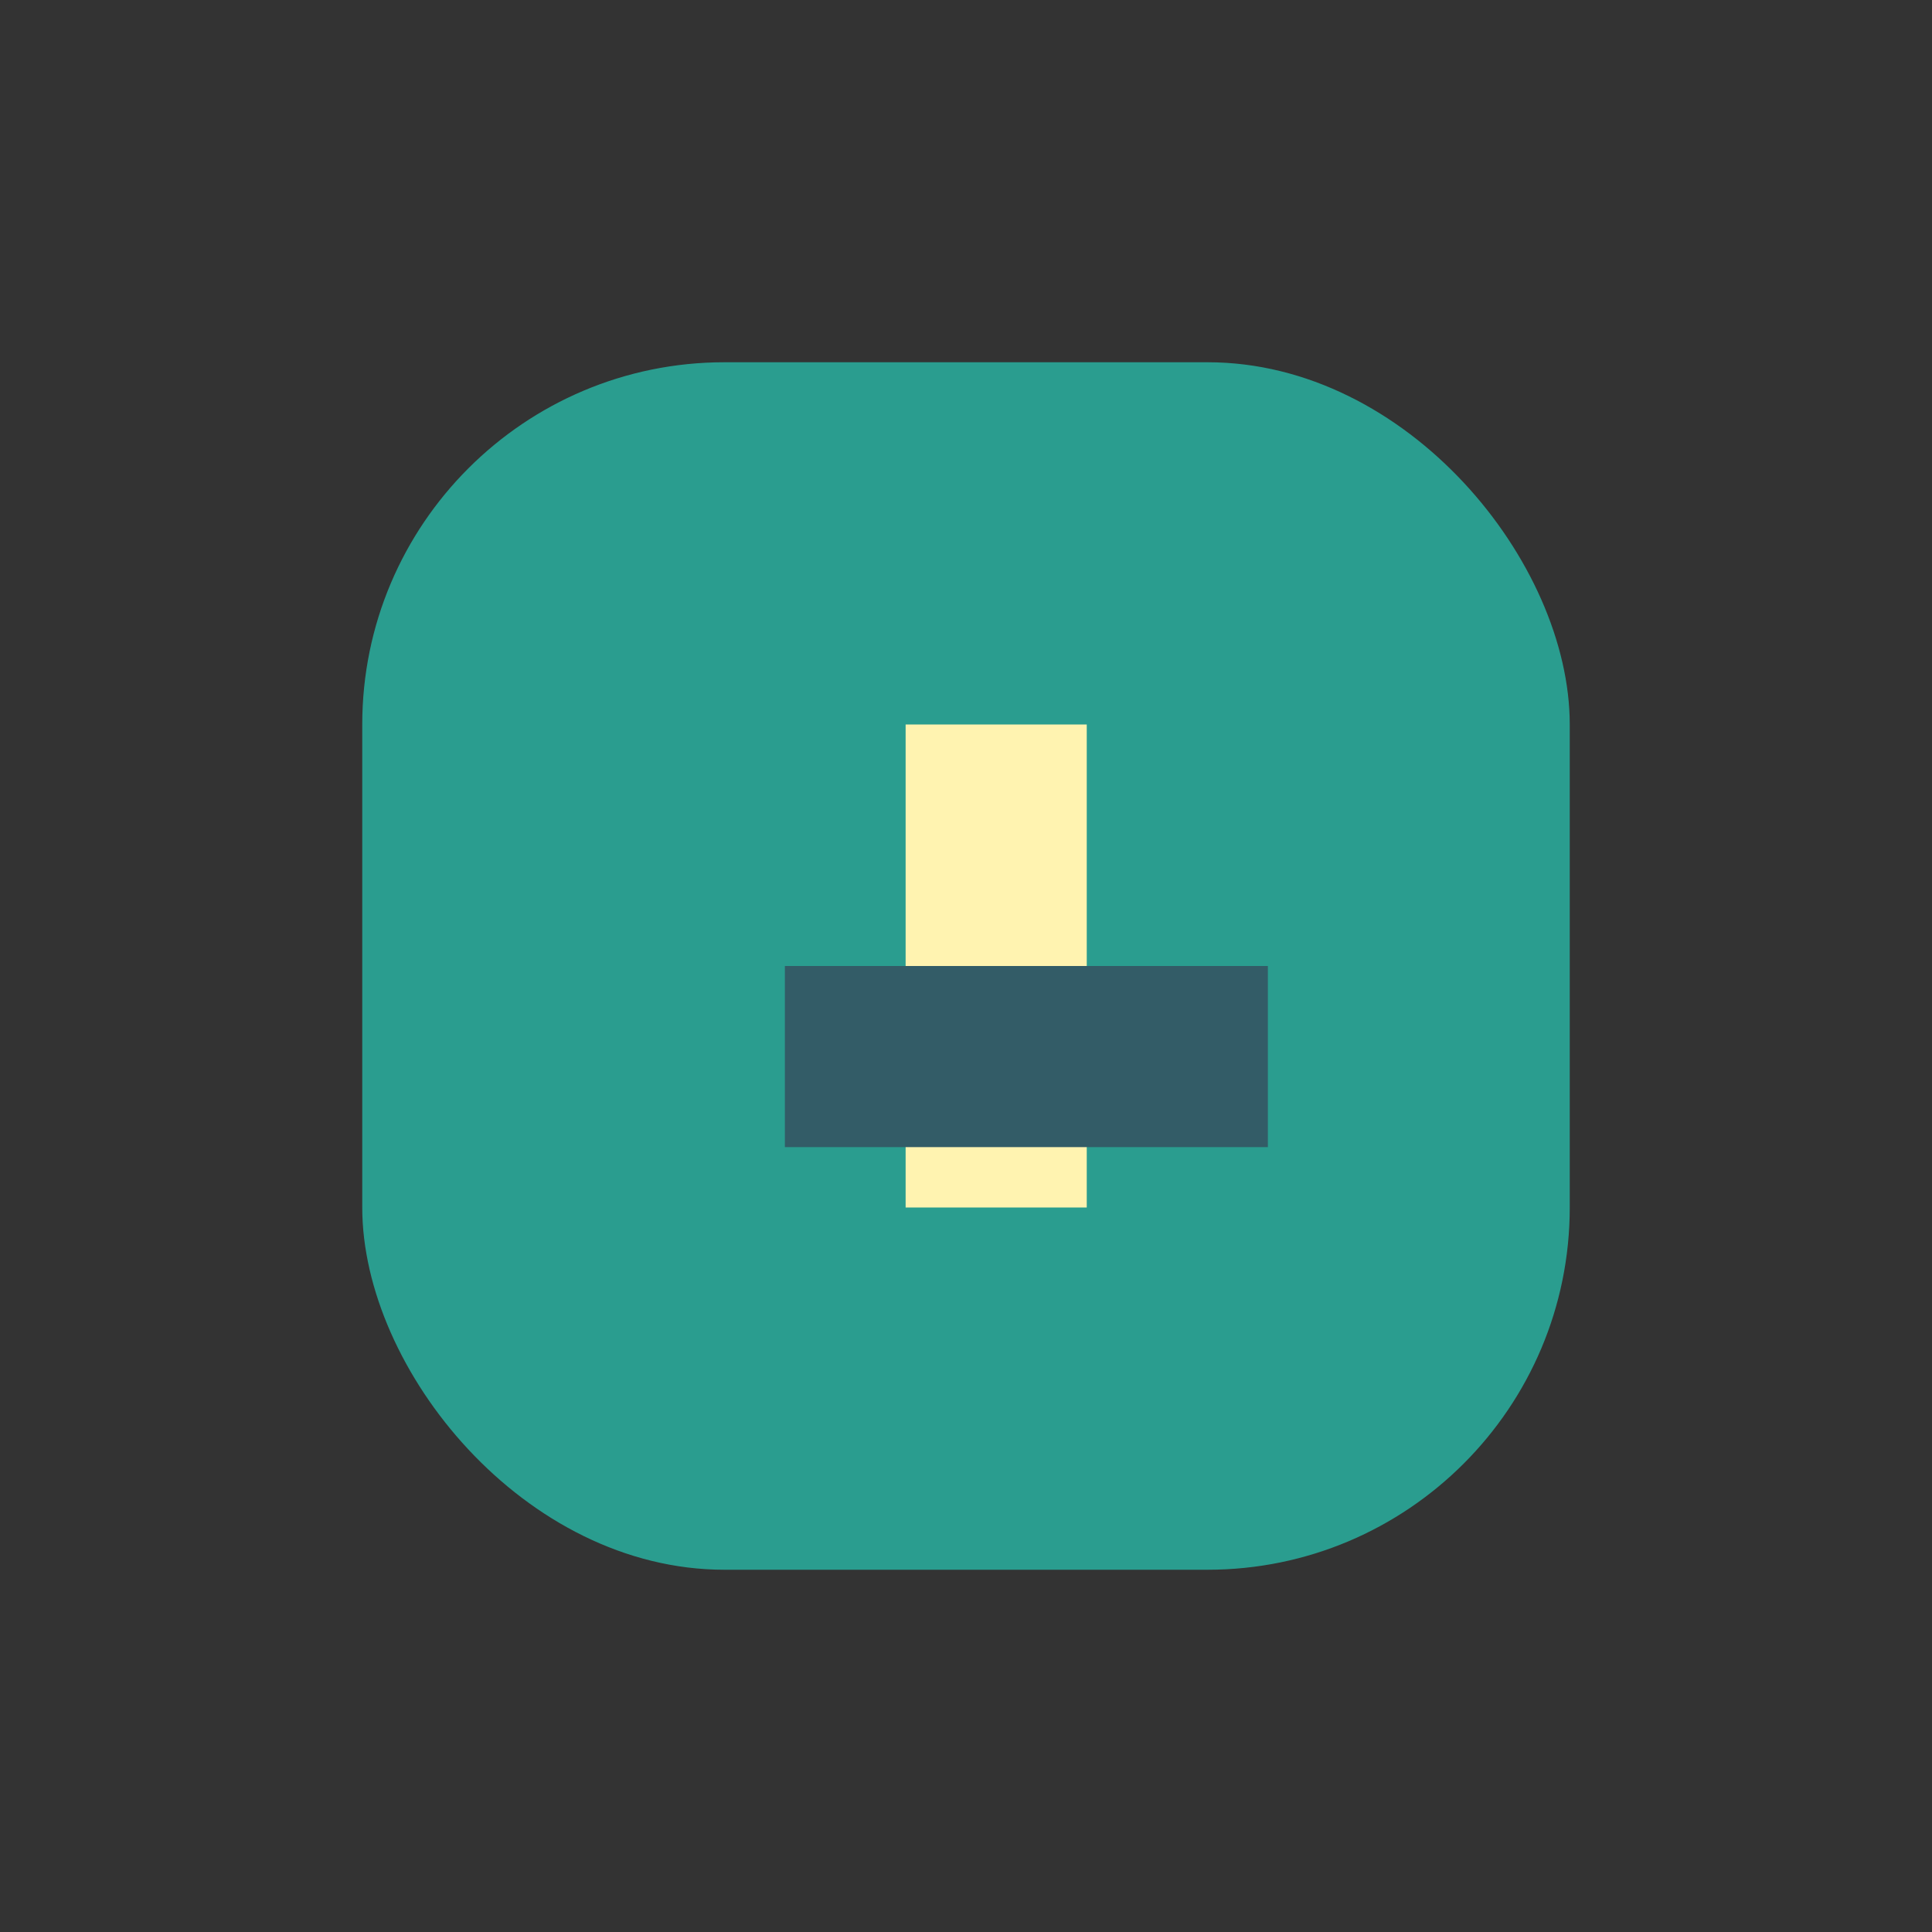
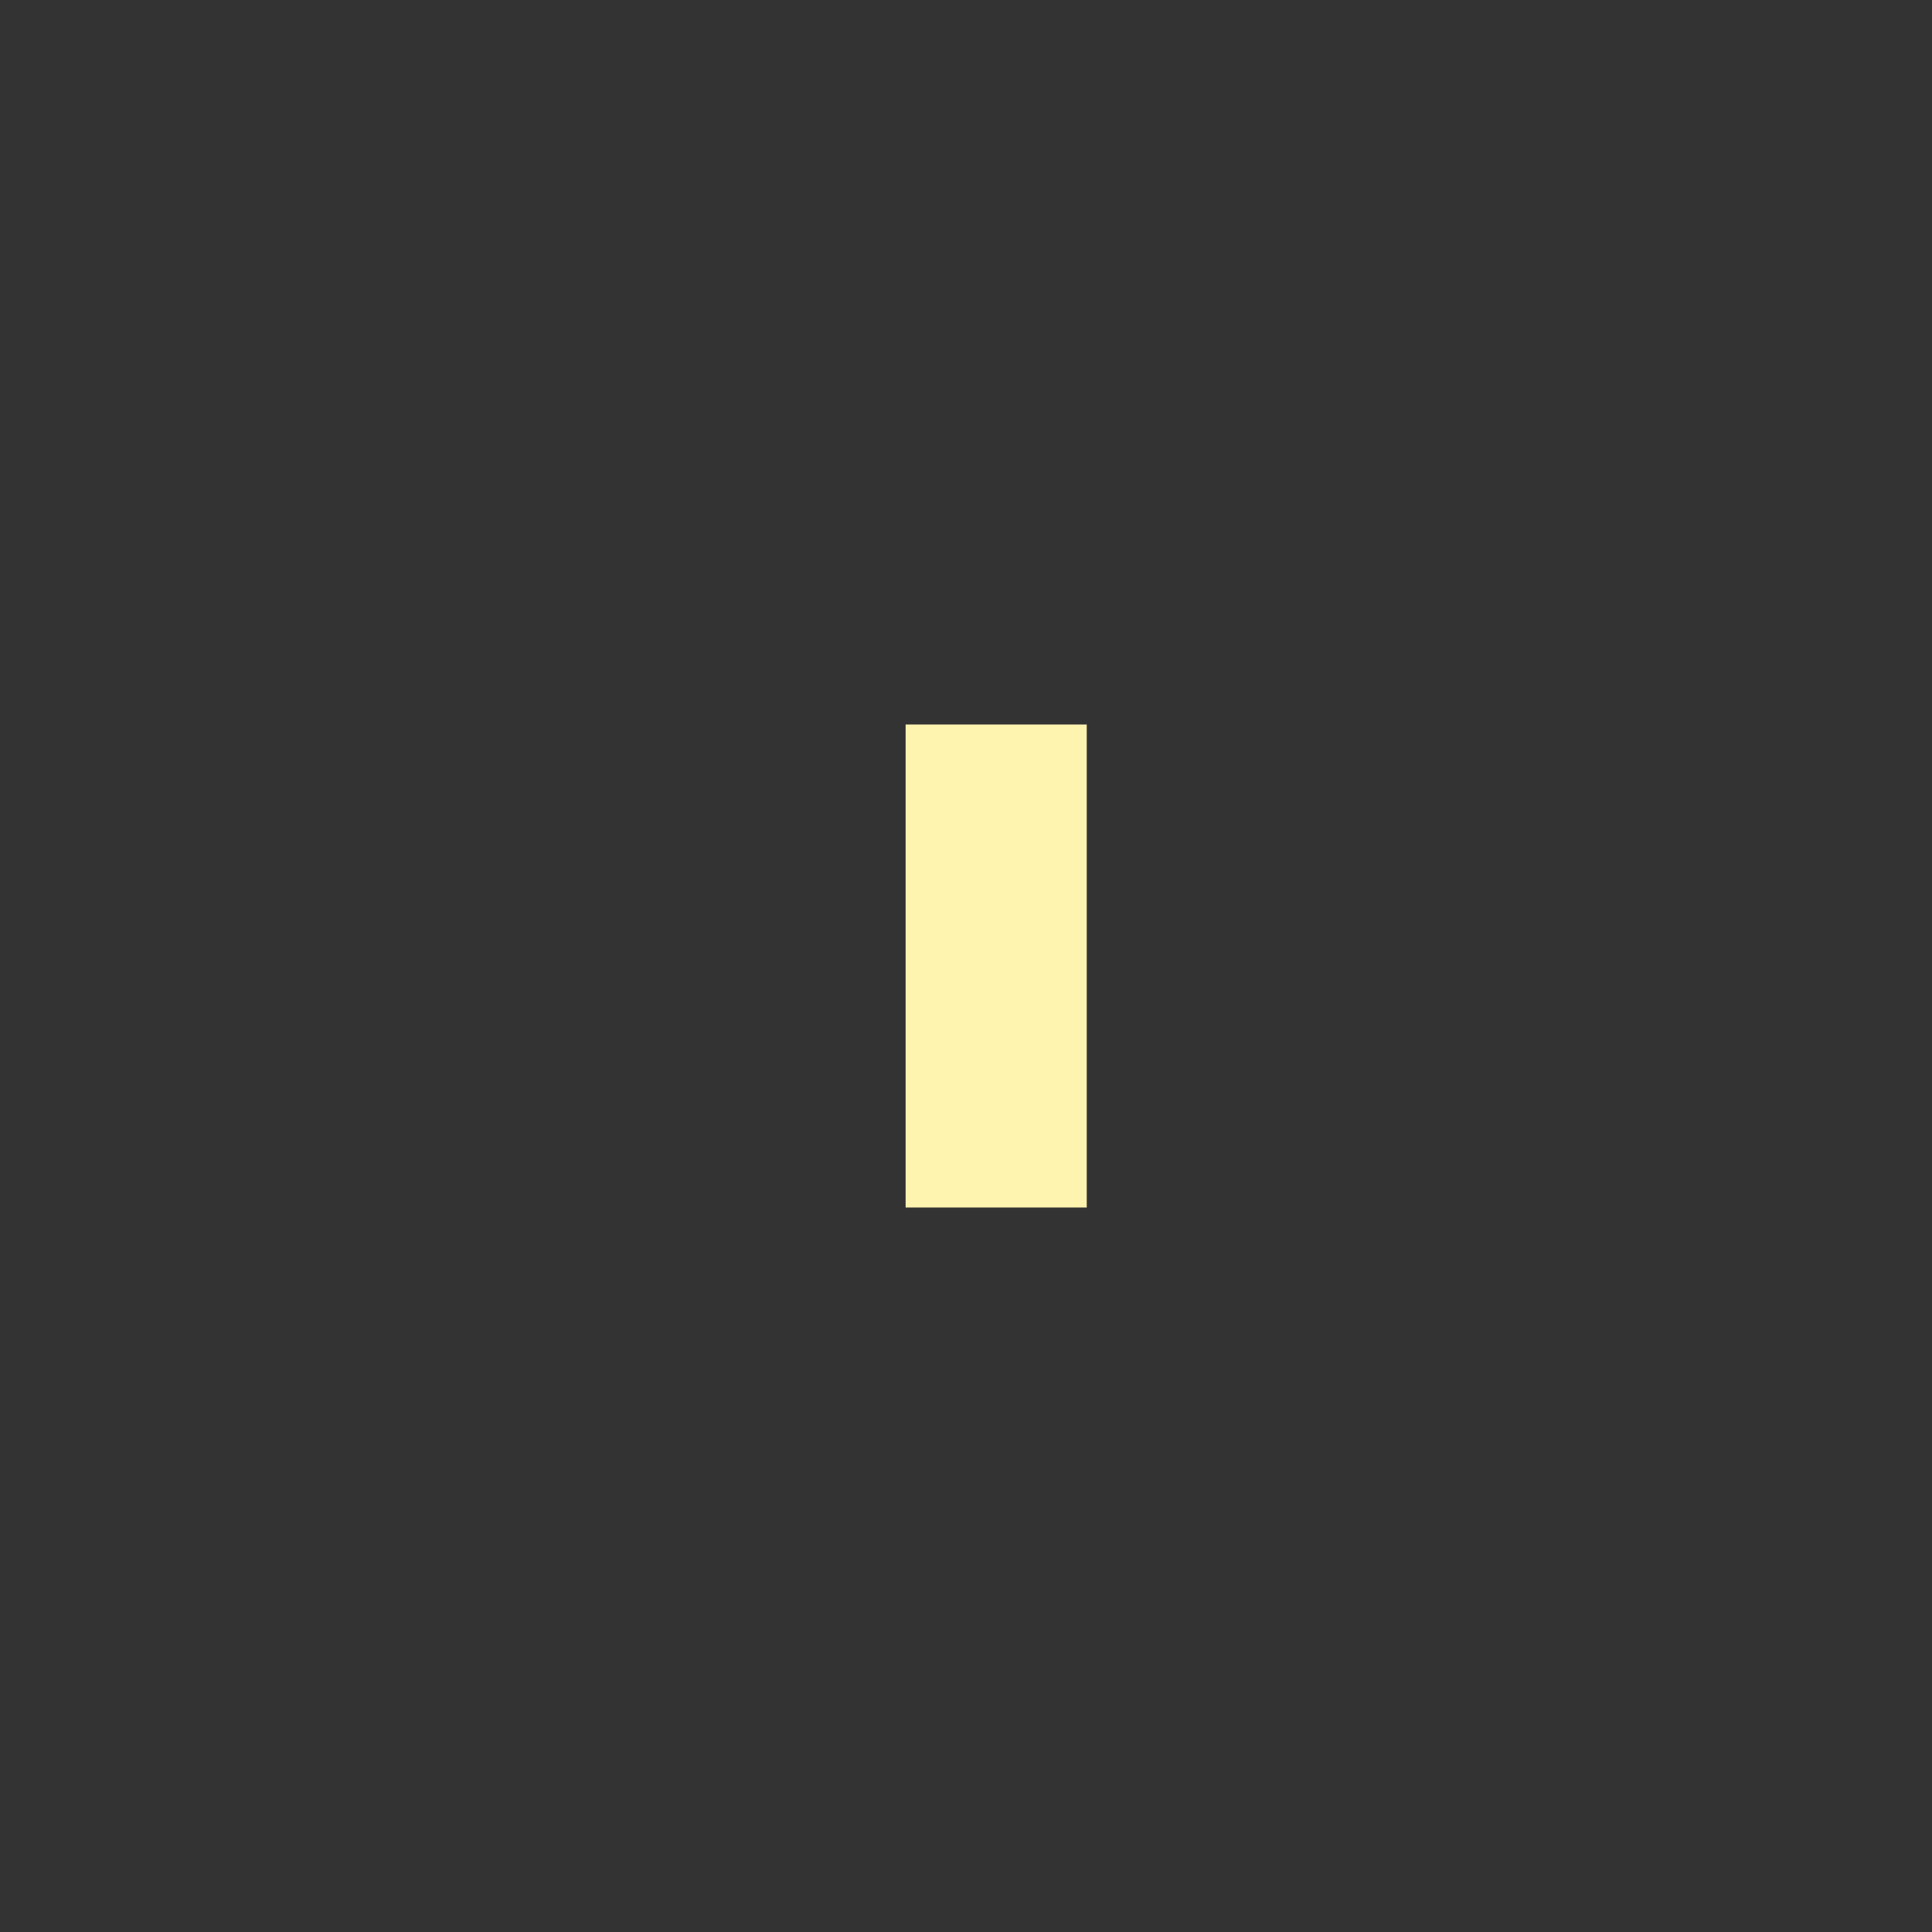
<svg xmlns="http://www.w3.org/2000/svg" width="32" height="32" viewBox="0 0 32 32">
  <rect x="0" y="0" width="32" height="32" fill="#333333" stroke="none" />
-   <rect x="6" y="6" width="20" height="20" rx="6" fill="#2A9D8F" />
  <rect x="15" y="12" width="3" height="8" fill="#FFF3B0" />
-   <rect x="13" y="16" width="8" height="3" fill="#335C67" />
</svg>